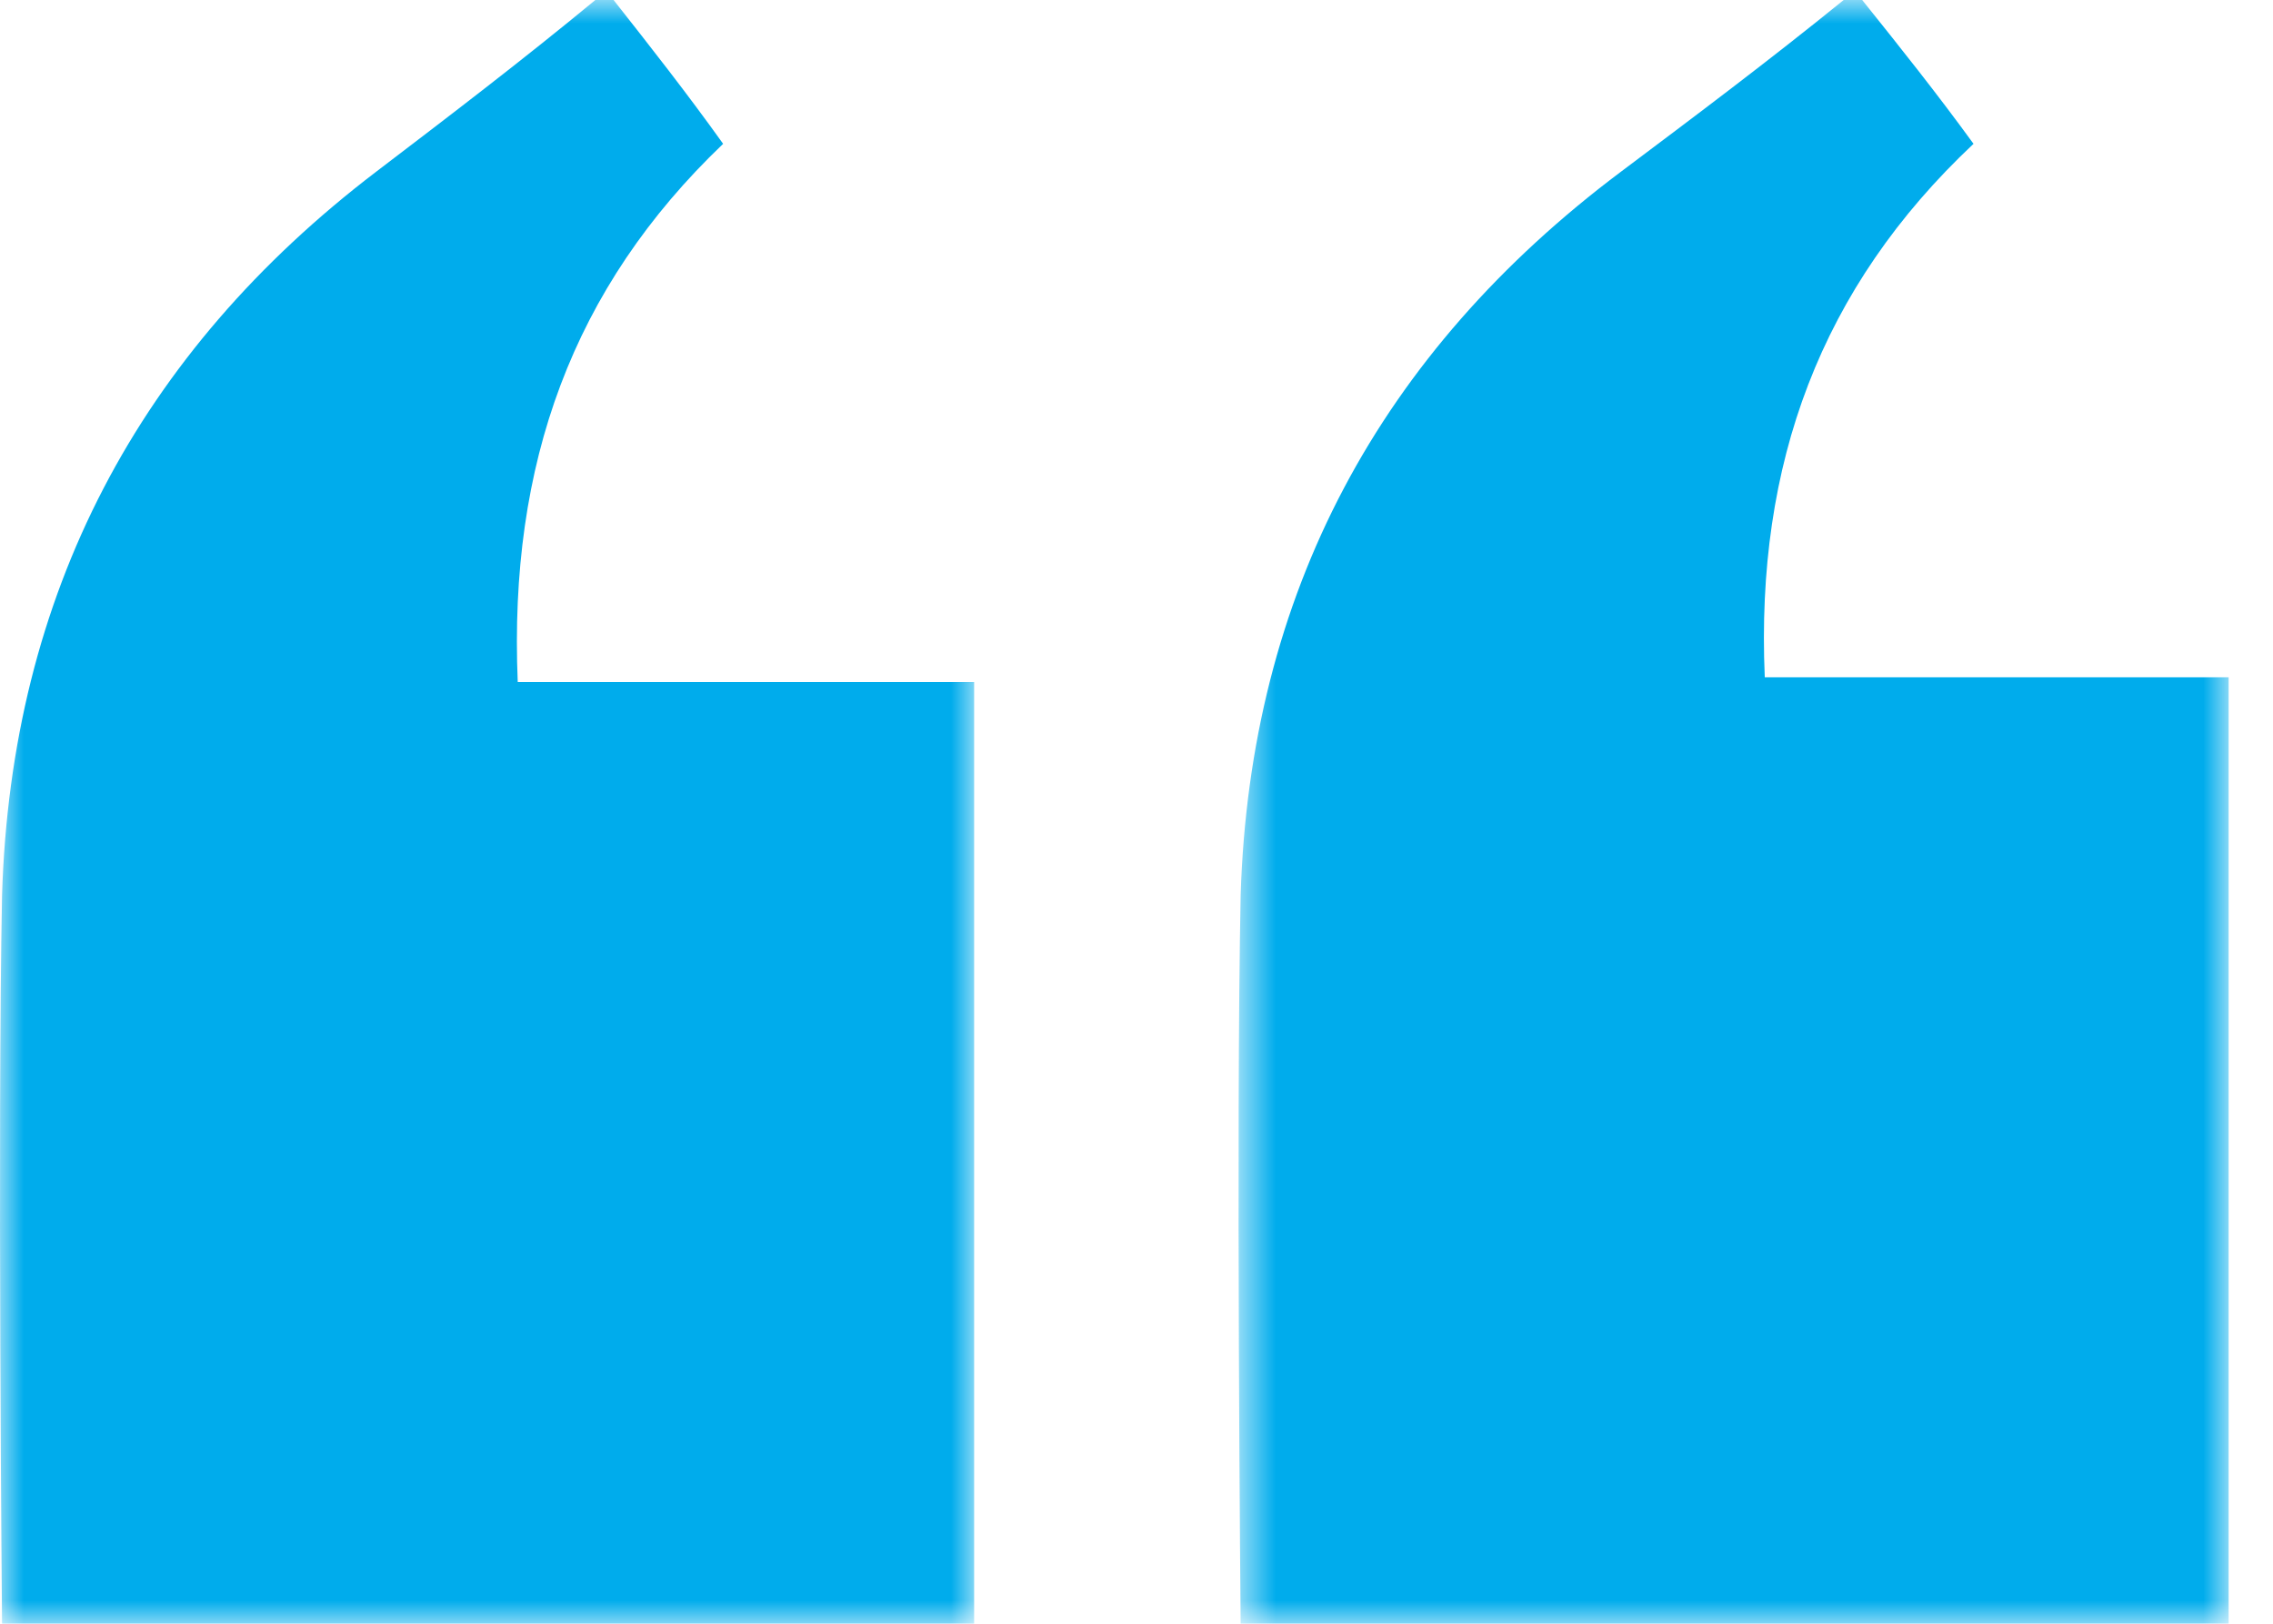
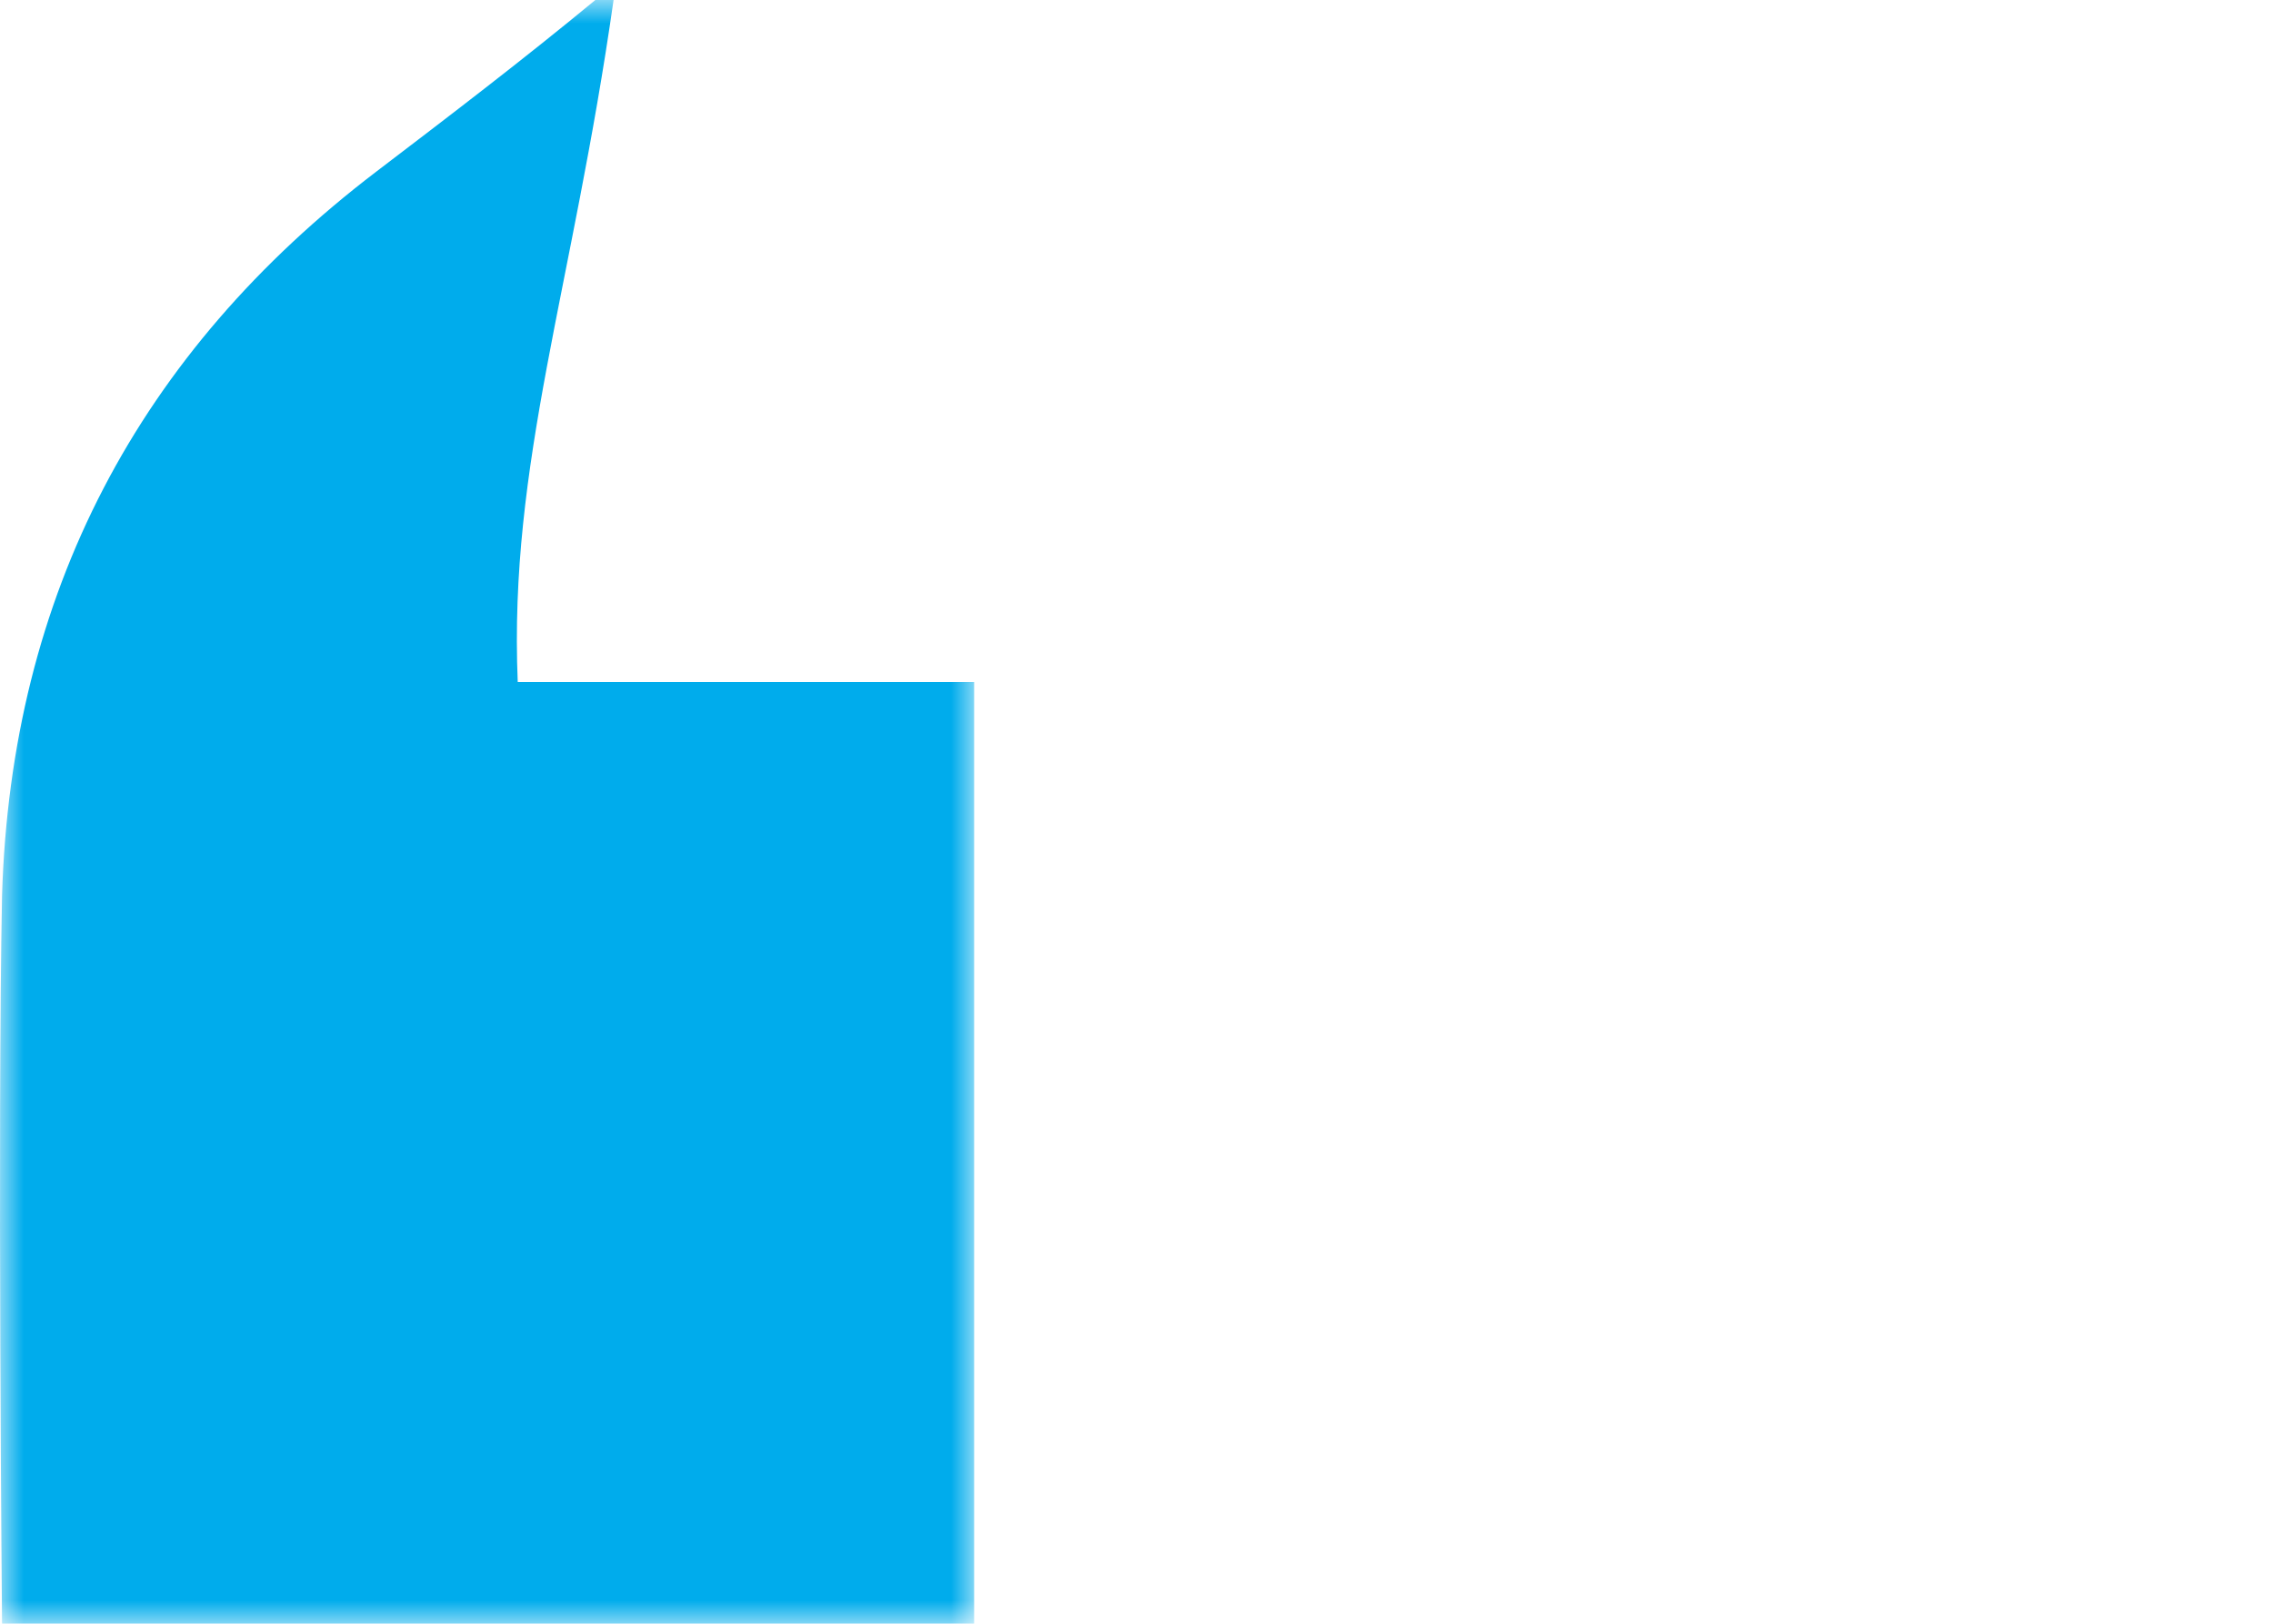
<svg xmlns="http://www.w3.org/2000/svg" xmlns:xlink="http://www.w3.org/1999/xlink" width="49px" height="35px" viewBox="0 0 49 35" version="1.1">
  <title>quote-mark-alert-traveler</title>
  <desc>Created with Sketch.</desc>
  <defs>
    <polygon id="path-1" points="0.7 0 22.044 0 22.044 35 0.7 35" />
    <polygon id="path-3" points="0 0 21 0 21 35 0 35" />
  </defs>
  <g id="Page-1" stroke="none" stroke-width="1" fill="none" fill-rule="evenodd">
    <g id="Artboard" transform="translate(-470, 0)">
      <g id="quote-mark-alert-traveler" transform="translate(470, 0)">
        <g id="Group-3" transform="translate(26, 0)">
          <mask id="mask-2" fill="white">
            <use xlink:href="#path-1" />
          </mask>
          <g id="Clip-2" />
-           <path d="M14.144,0 C14.945,1 15.745,2 16.544,3.1 C13.245,6.2 11.844,10 12.044,14.6 L22.044,14.6 L22.044,35 L0.745,35 C0.745,35 0.644,24.3 0.745,19.3 C0.945,12.8 3.745,7.6 8.945,3.7 C10.544,2.5 12.144,1.3 13.745,0 L14.144,0 Z" id="Fill-1" fill="#00ACEC" mask="url(#mask-2)" />
        </g>
        <g id="Group-6">
          <mask id="mask-4" fill="white">
            <use xlink:href="#path-3" />
          </mask>
          <g id="Clip-5" />
-           <path d="M13.227,0 C14.015,1 14.802,2 15.589,3.1 C12.342,6.2 10.965,10 11.161,14.7 L21,14.7 L21,35 L0.044,35 C0.044,35 -0.055,24.3 0.044,19.3 C0.24,12.8 2.995,7.6 8.111,3.7 C9.686,2.5 11.26,1.3 12.834,0 L13.227,0 Z" id="Fill-4" fill="#00ACEC" mask="url(#mask-4)" />
+           <path d="M13.227,0 C12.342,6.2 10.965,10 11.161,14.7 L21,14.7 L21,35 L0.044,35 C0.044,35 -0.055,24.3 0.044,19.3 C0.24,12.8 2.995,7.6 8.111,3.7 C9.686,2.5 11.26,1.3 12.834,0 L13.227,0 Z" id="Fill-4" fill="#00ACEC" mask="url(#mask-4)" />
        </g>
      </g>
    </g>
  </g>
</svg>